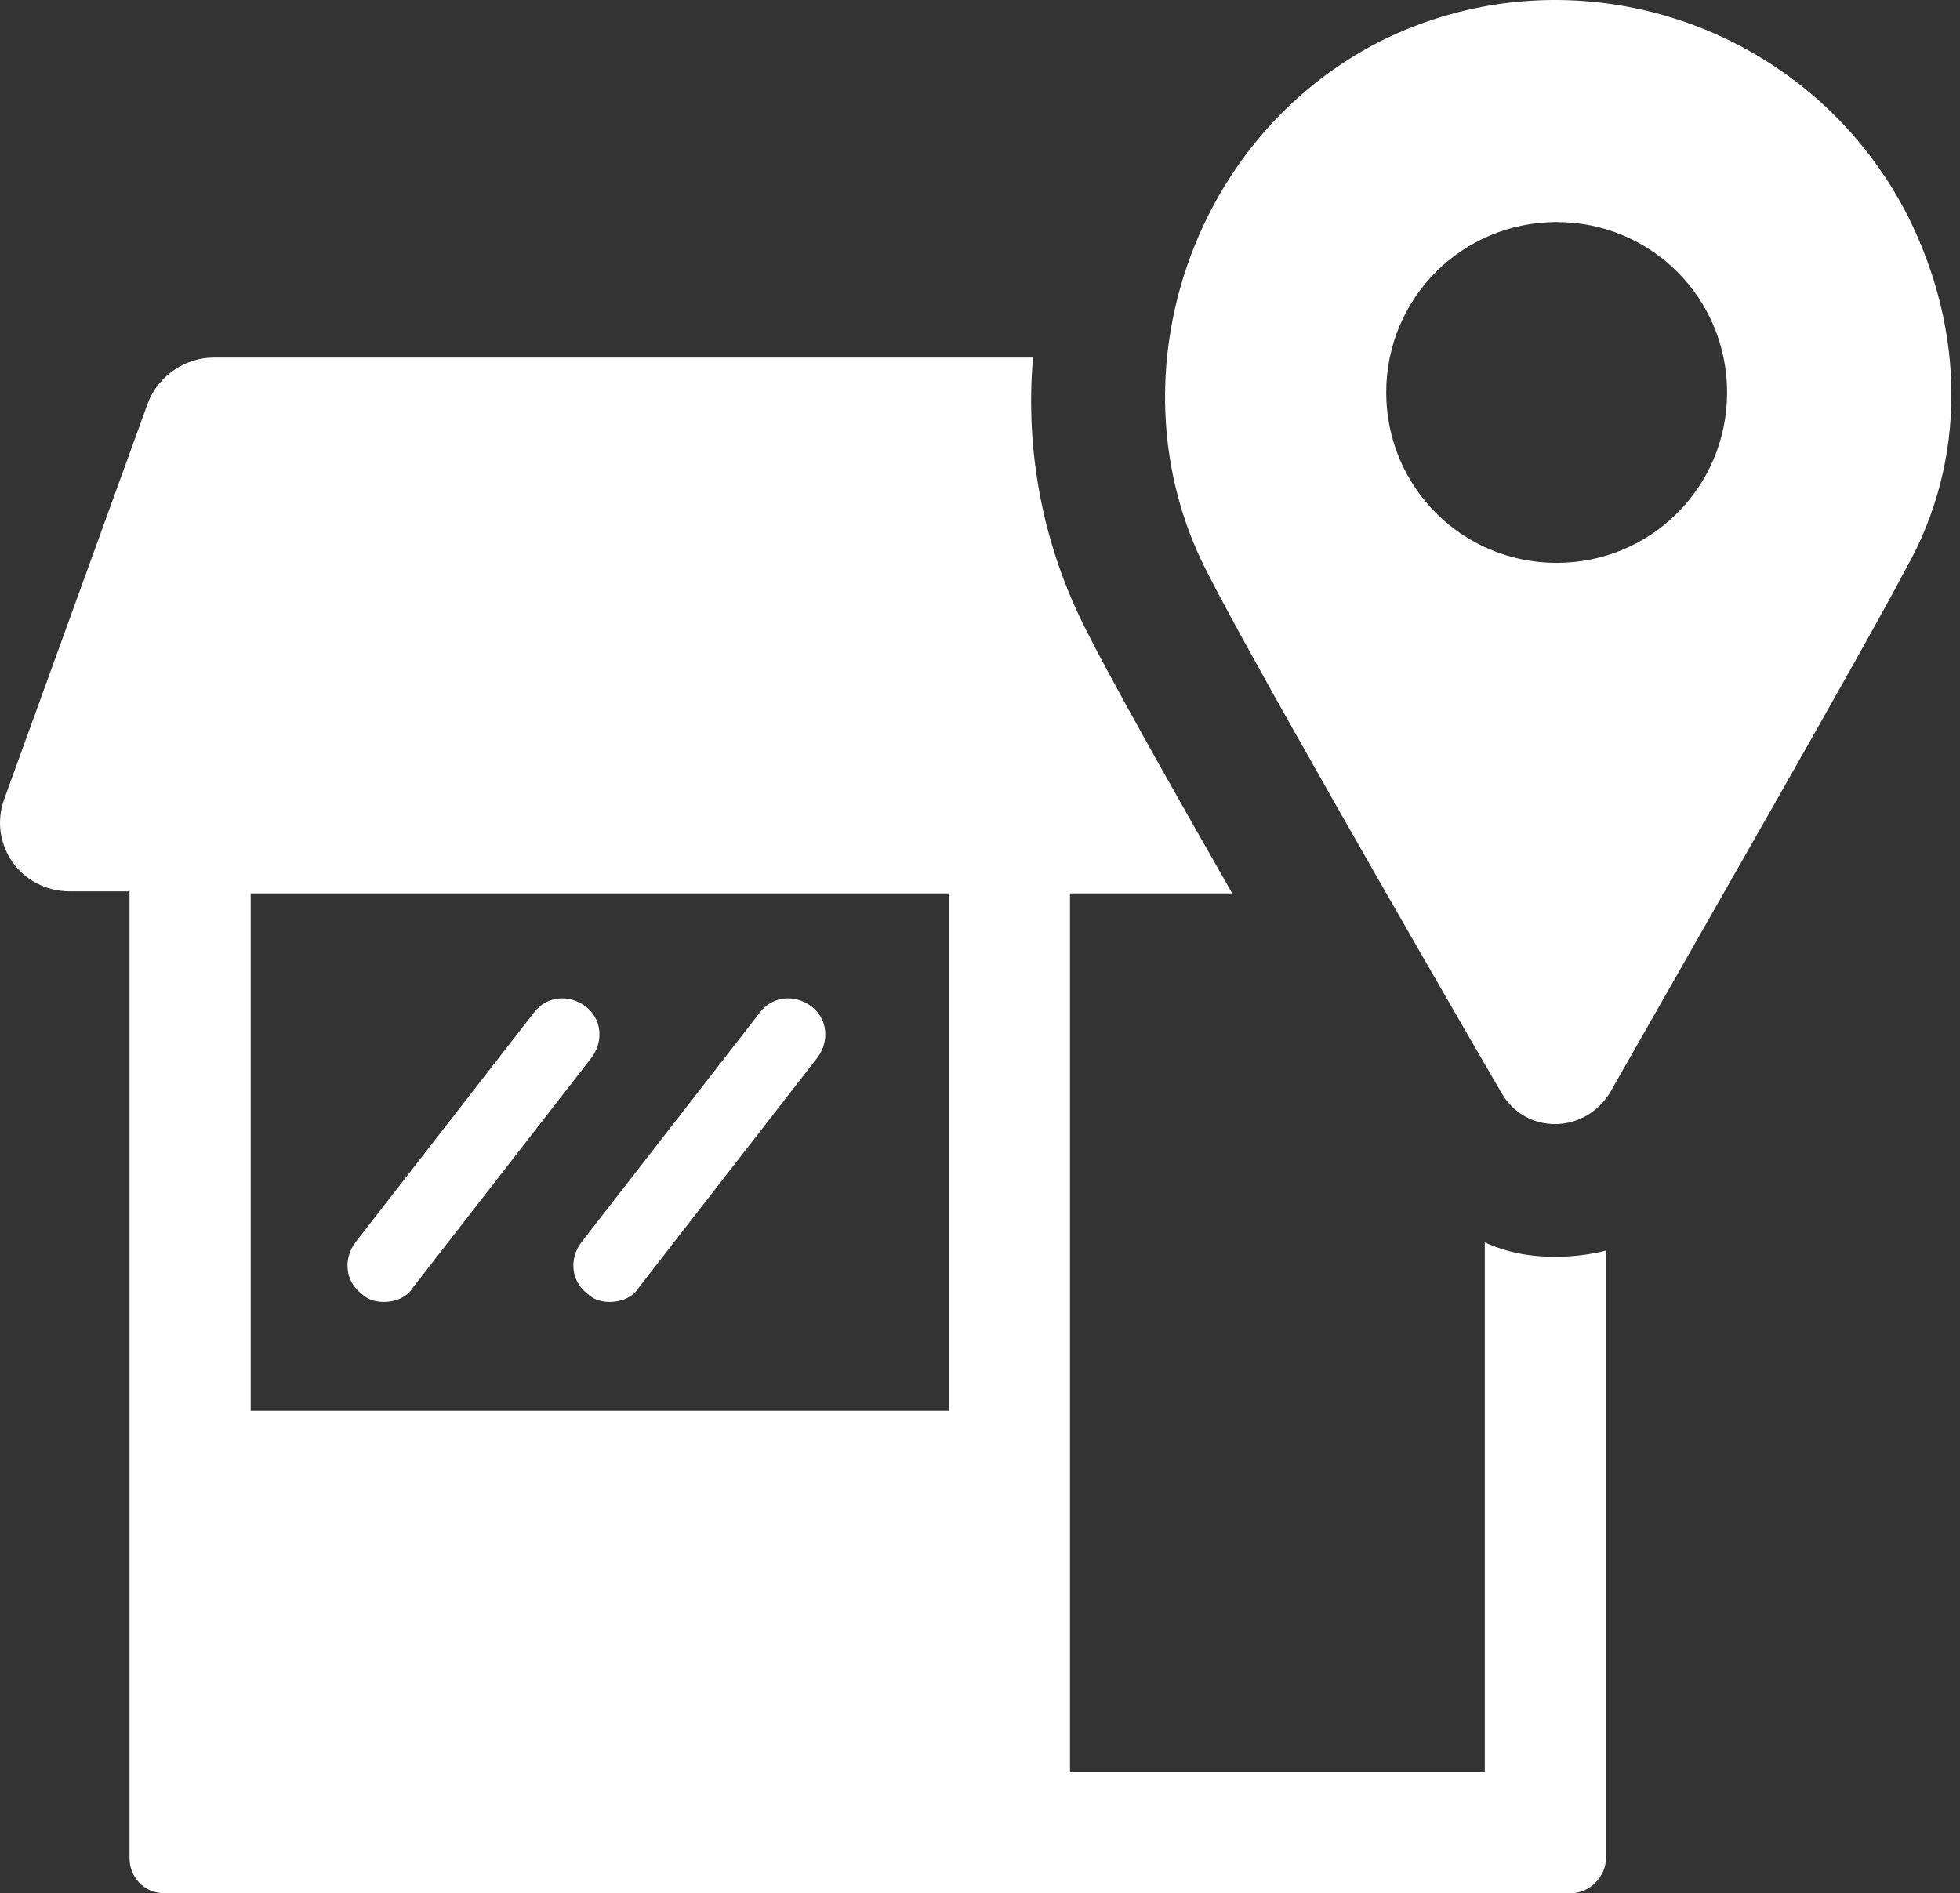
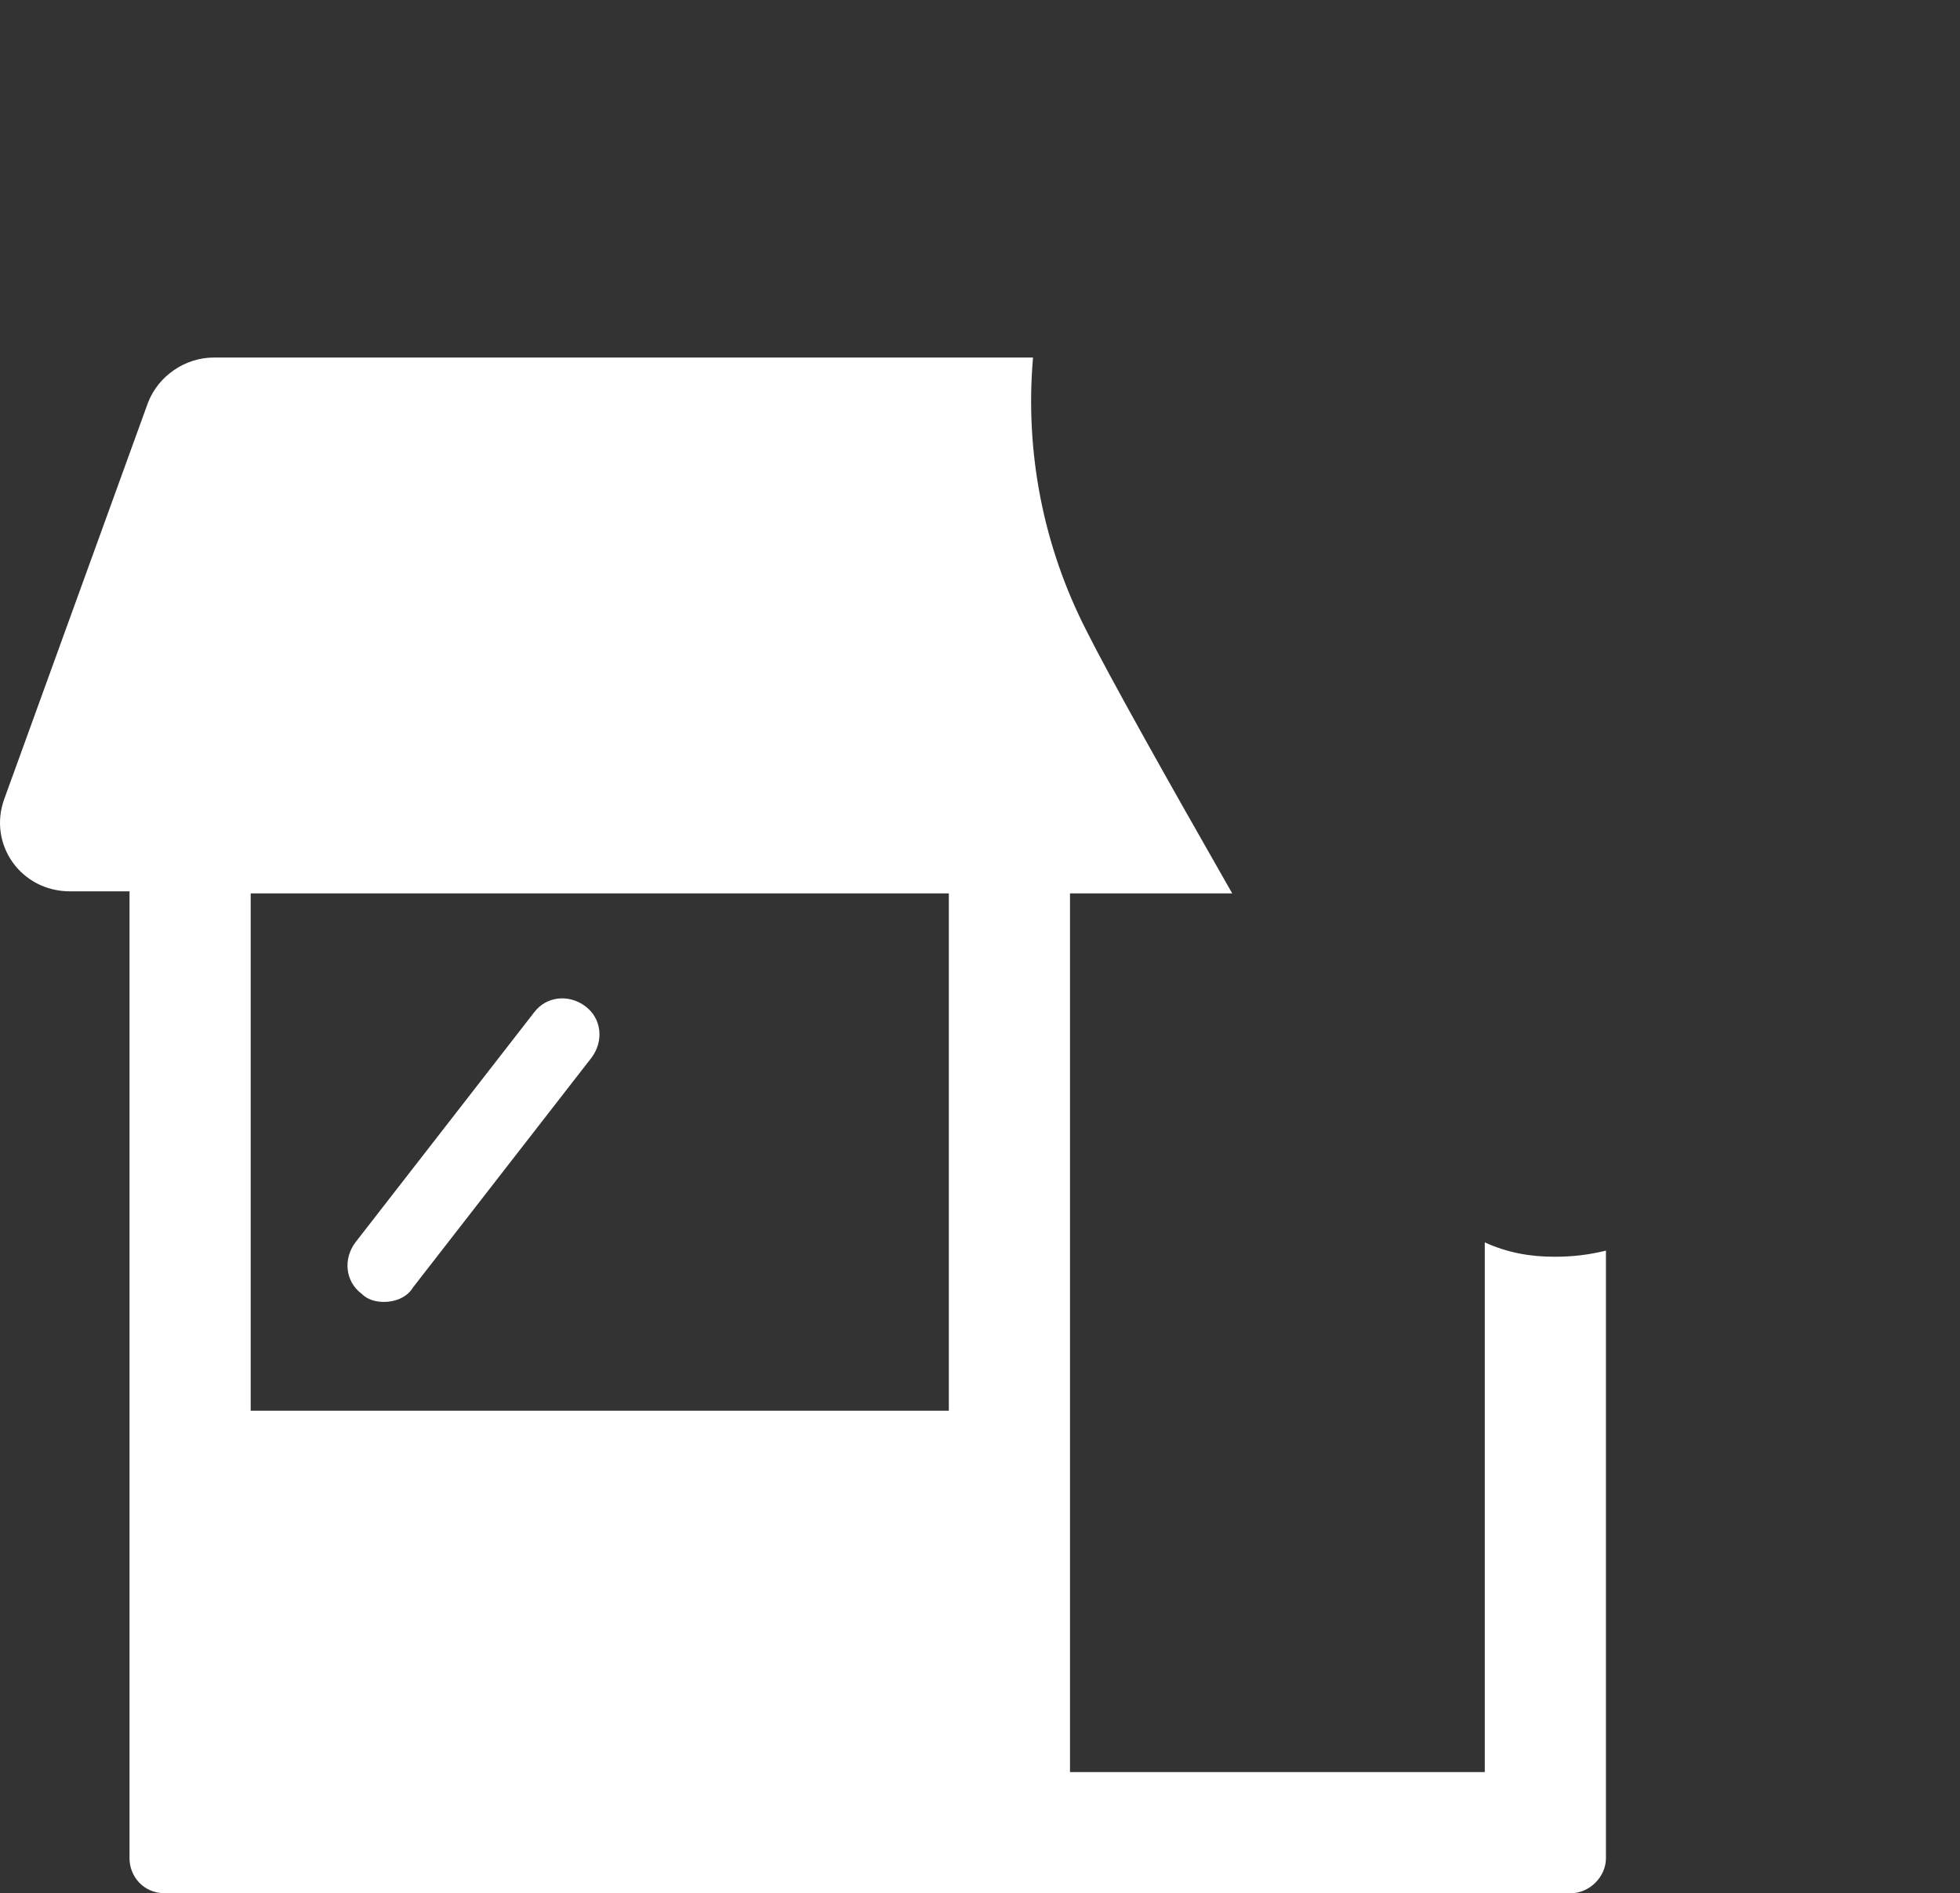
<svg xmlns="http://www.w3.org/2000/svg" width="59" height="57" viewBox="0 0 59 57" fill="none">
  <rect x="0" y="0" width="59" height="57" fill="#333333" stroke="none" />
  <path d="M44.695 37.406V53.353H32.209V26.898H37.092C35.114 23.436 33.383 20.346 32.703 18.986C31.405 16.451 30.849 13.608 31.096 10.765H6.433C5.568 10.765 4.765 11.321 4.455 12.124L0.129 24.054C-0.366 25.414 0.623 26.836 2.107 26.836H3.899V55.949C3.899 56.505 4.332 57 4.95 57H47.291C47.847 57 48.342 56.505 48.342 55.949V37.653C47.847 37.776 47.353 37.838 46.797 37.838C46.055 37.838 45.375 37.715 44.695 37.406ZM28.562 42.474H7.546V26.898H28.562V42.474Z" fill="white" />
  <path d="M11.564 39.198C11.873 39.198 12.244 39.075 12.429 38.766L17.807 31.843C18.178 31.348 18.116 30.668 17.621 30.297C17.127 29.926 16.447 29.988 16.076 30.483L10.698 37.406C10.328 37.9 10.389 38.58 10.884 38.951C11.069 39.136 11.316 39.198 11.564 39.198Z" fill="white" />
-   <path d="M17.683 38.951C17.869 39.136 18.116 39.198 18.363 39.198C18.672 39.198 19.043 39.075 19.228 38.766L24.606 31.843C24.977 31.348 24.915 30.668 24.421 30.297C23.926 29.926 23.246 29.988 22.875 30.483L17.498 37.406C17.127 37.9 17.189 38.58 17.683 38.951Z" fill="white" />
-   <path d="M57.428 6.5C54.462 0.689 47.353 -1.66 41.543 1.246C35.733 4.213 33.446 11.506 36.289 17.131C37.525 19.604 42.532 28.319 45.19 32.893C45.931 34.191 47.724 34.13 48.466 32.893C51.062 28.319 56.069 19.604 57.367 17.131C59.221 13.855 59.159 9.961 57.428 6.5ZM46.859 16.946C44.015 16.946 41.728 14.659 41.728 11.816C41.728 8.972 44.015 6.685 46.859 6.685C49.702 6.685 51.989 8.972 51.989 11.816C51.989 14.659 49.702 16.946 46.859 16.946Z" fill="white" />
</svg>